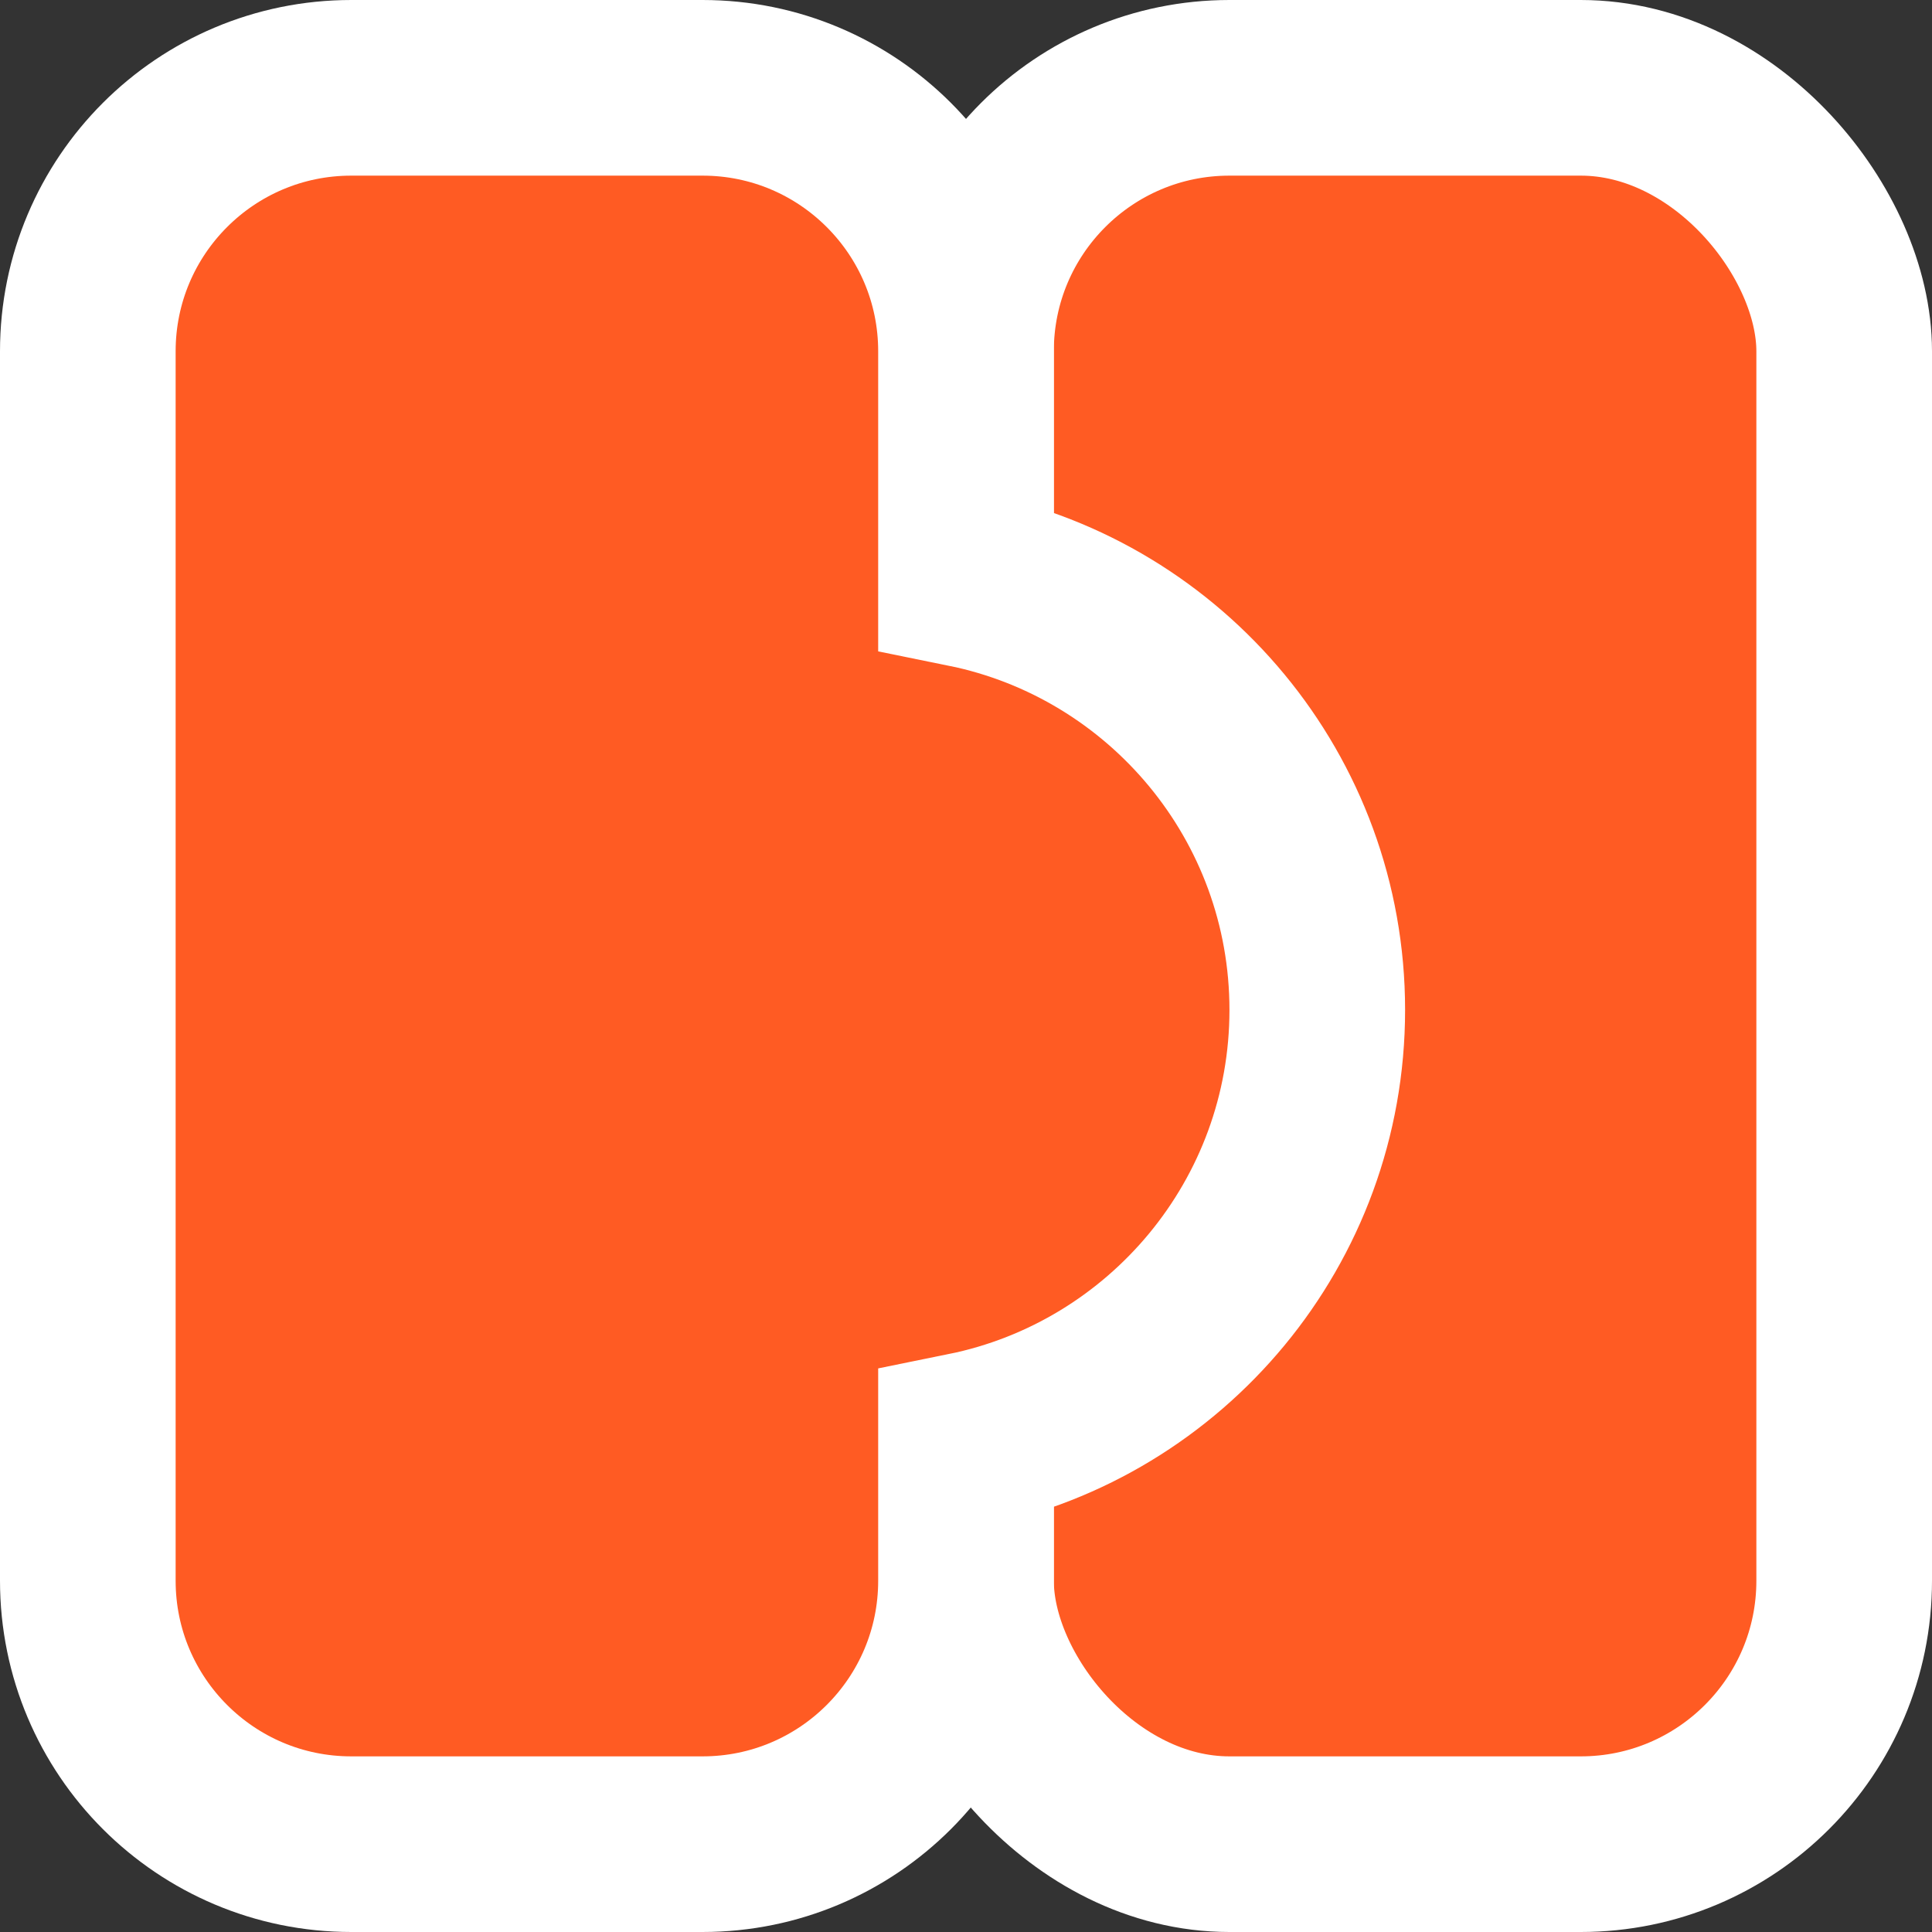
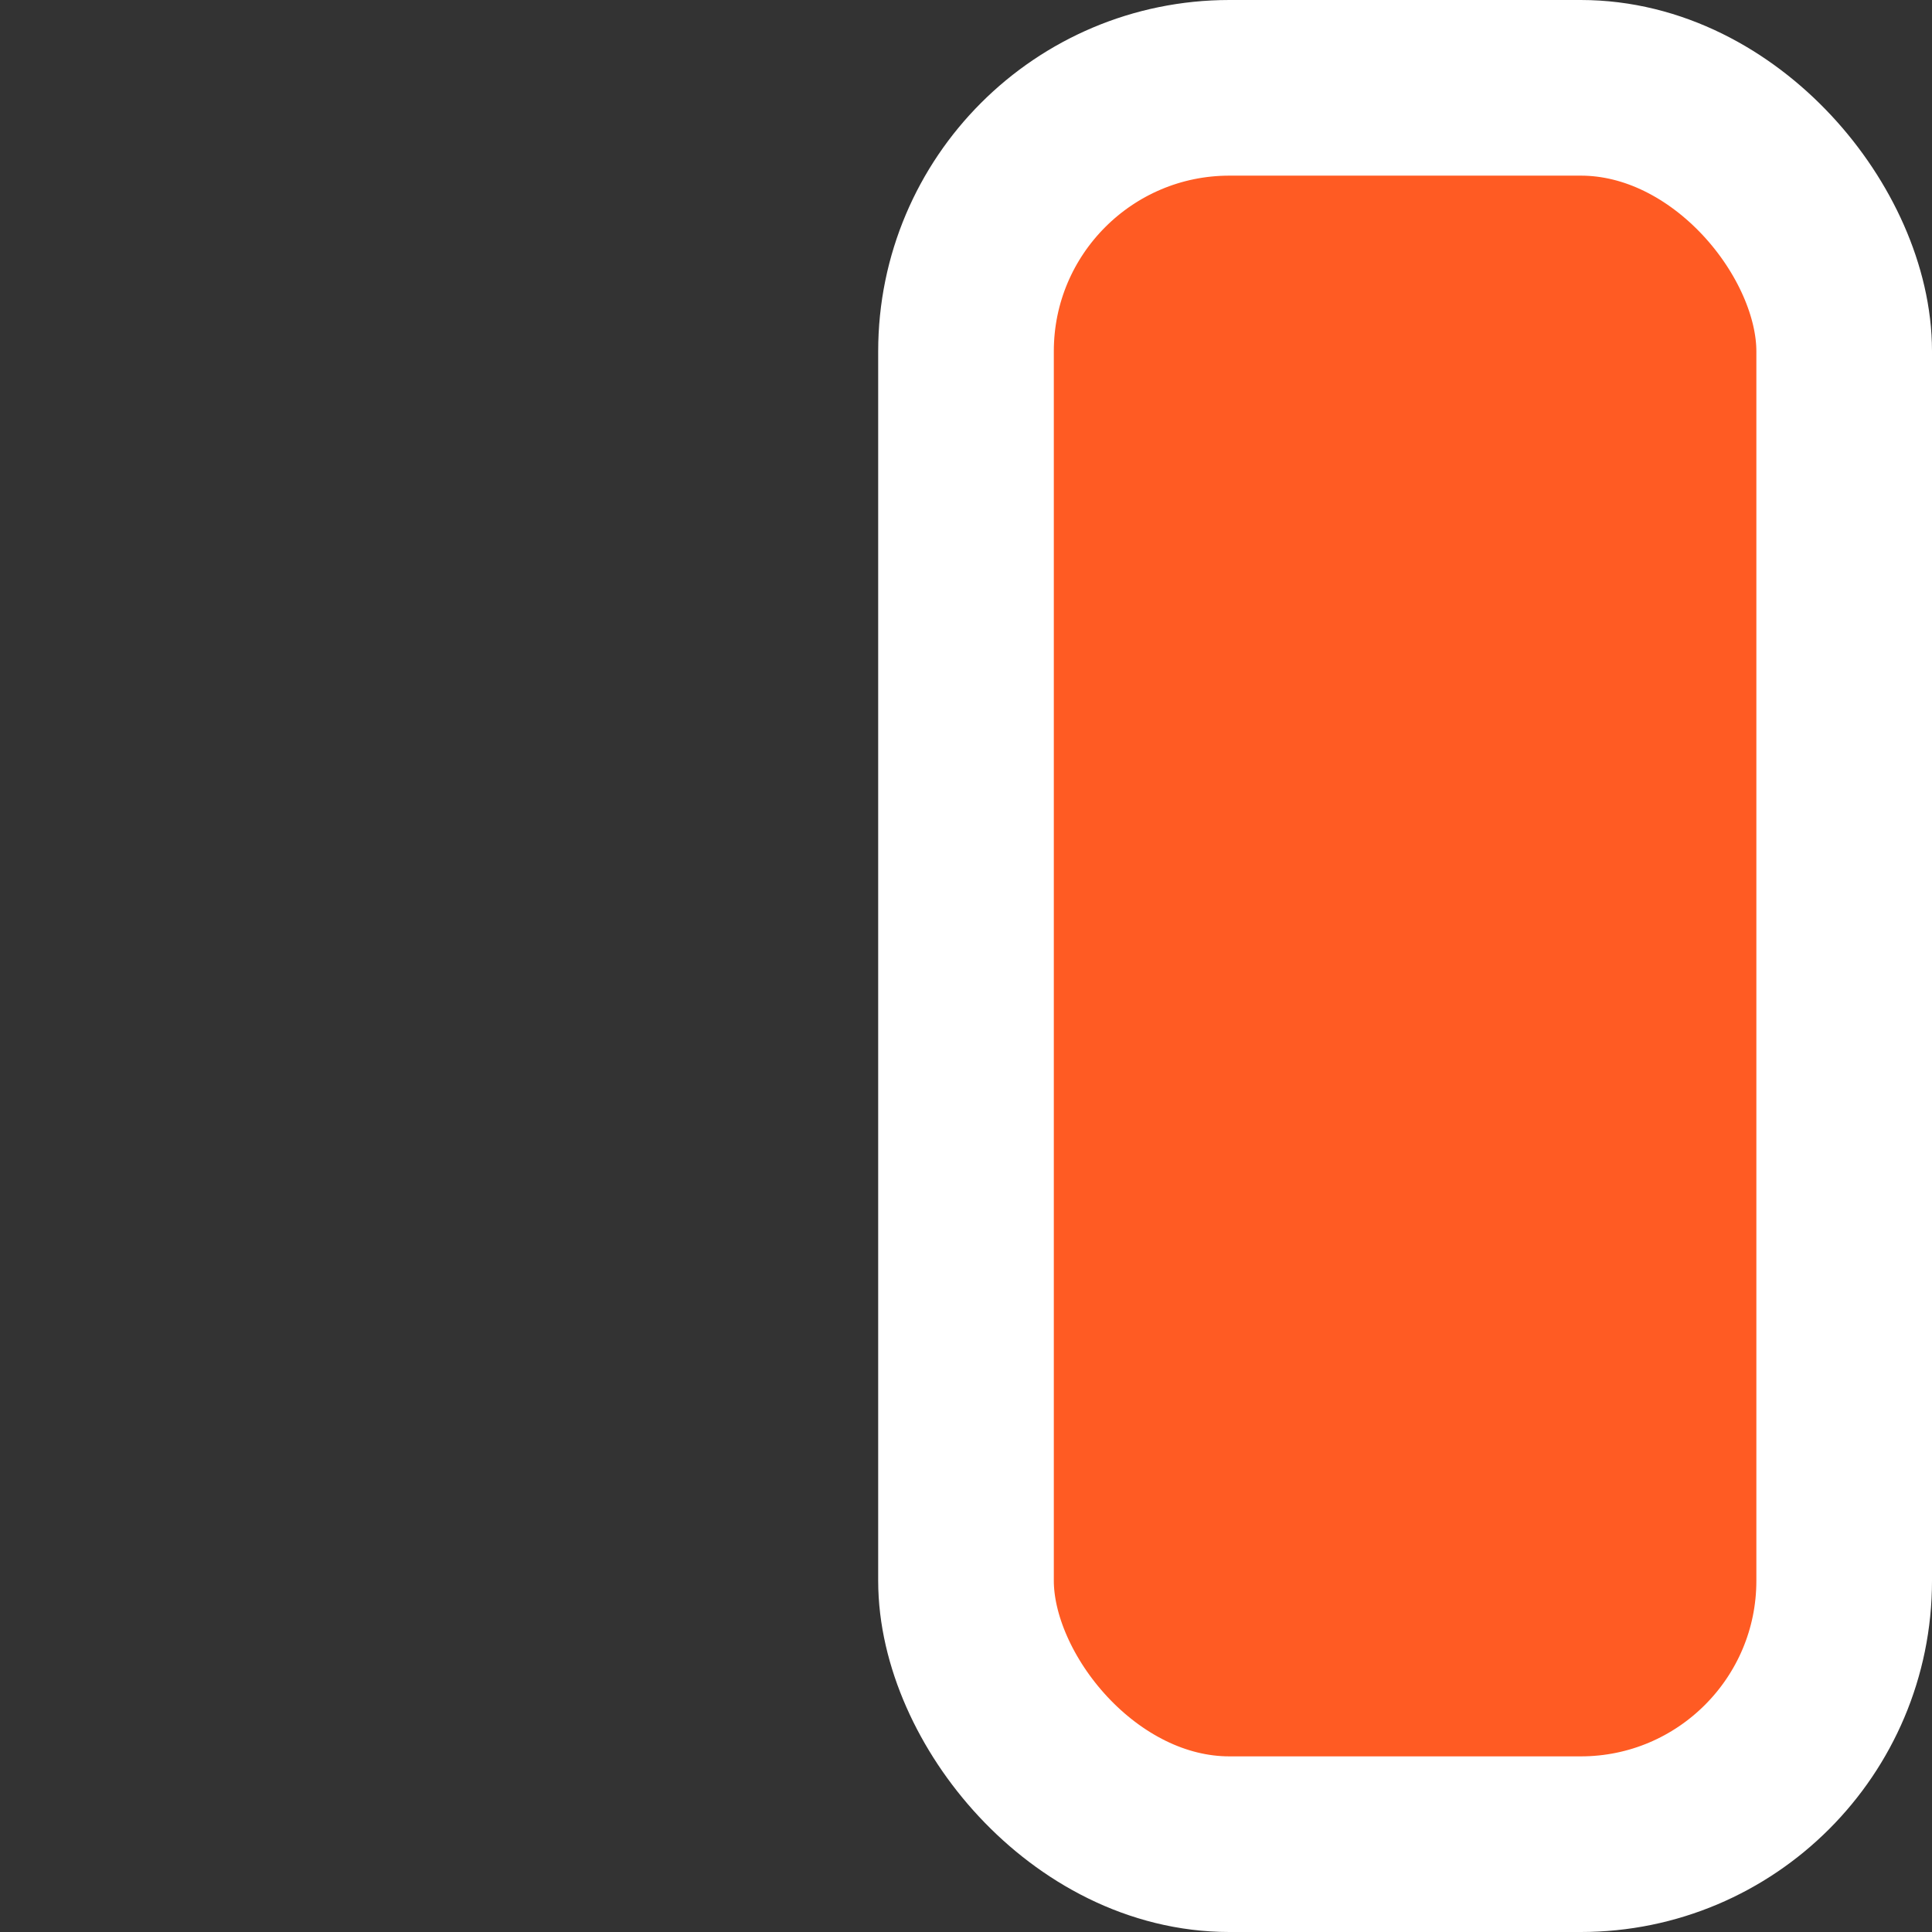
<svg xmlns="http://www.w3.org/2000/svg" width="44" height="44" viewBox="0 0 44 44" fill="none">
  <rect x="0" y="0" width="44" height="44" fill="#333333" stroke="none" />
  <g clip-path="url(#clip0_1265_4311)">
    <rect x="22" y="2" width="20" height="40" rx="6" fill="#FF5B23" stroke="white" stroke-width="4" />
-     <path d="M16 2C19.314 2 22 4.686 22 8V13.2C26.564 14.127 30 18.162 30 23C30 27.838 26.564 31.872 22 32.799V36C22 39.314 19.314 42 16 42H8C4.686 42 2 39.314 2 36V8C2 4.686 4.686 2 8 2H16Z" fill="#FF5B23" stroke="white" stroke-width="4" />
  </g>
  <defs>
    <clipPath id="clip0_1265_4311">
      <rect width="44" height="44" fill="white" />
    </clipPath>
  </defs>
</svg>